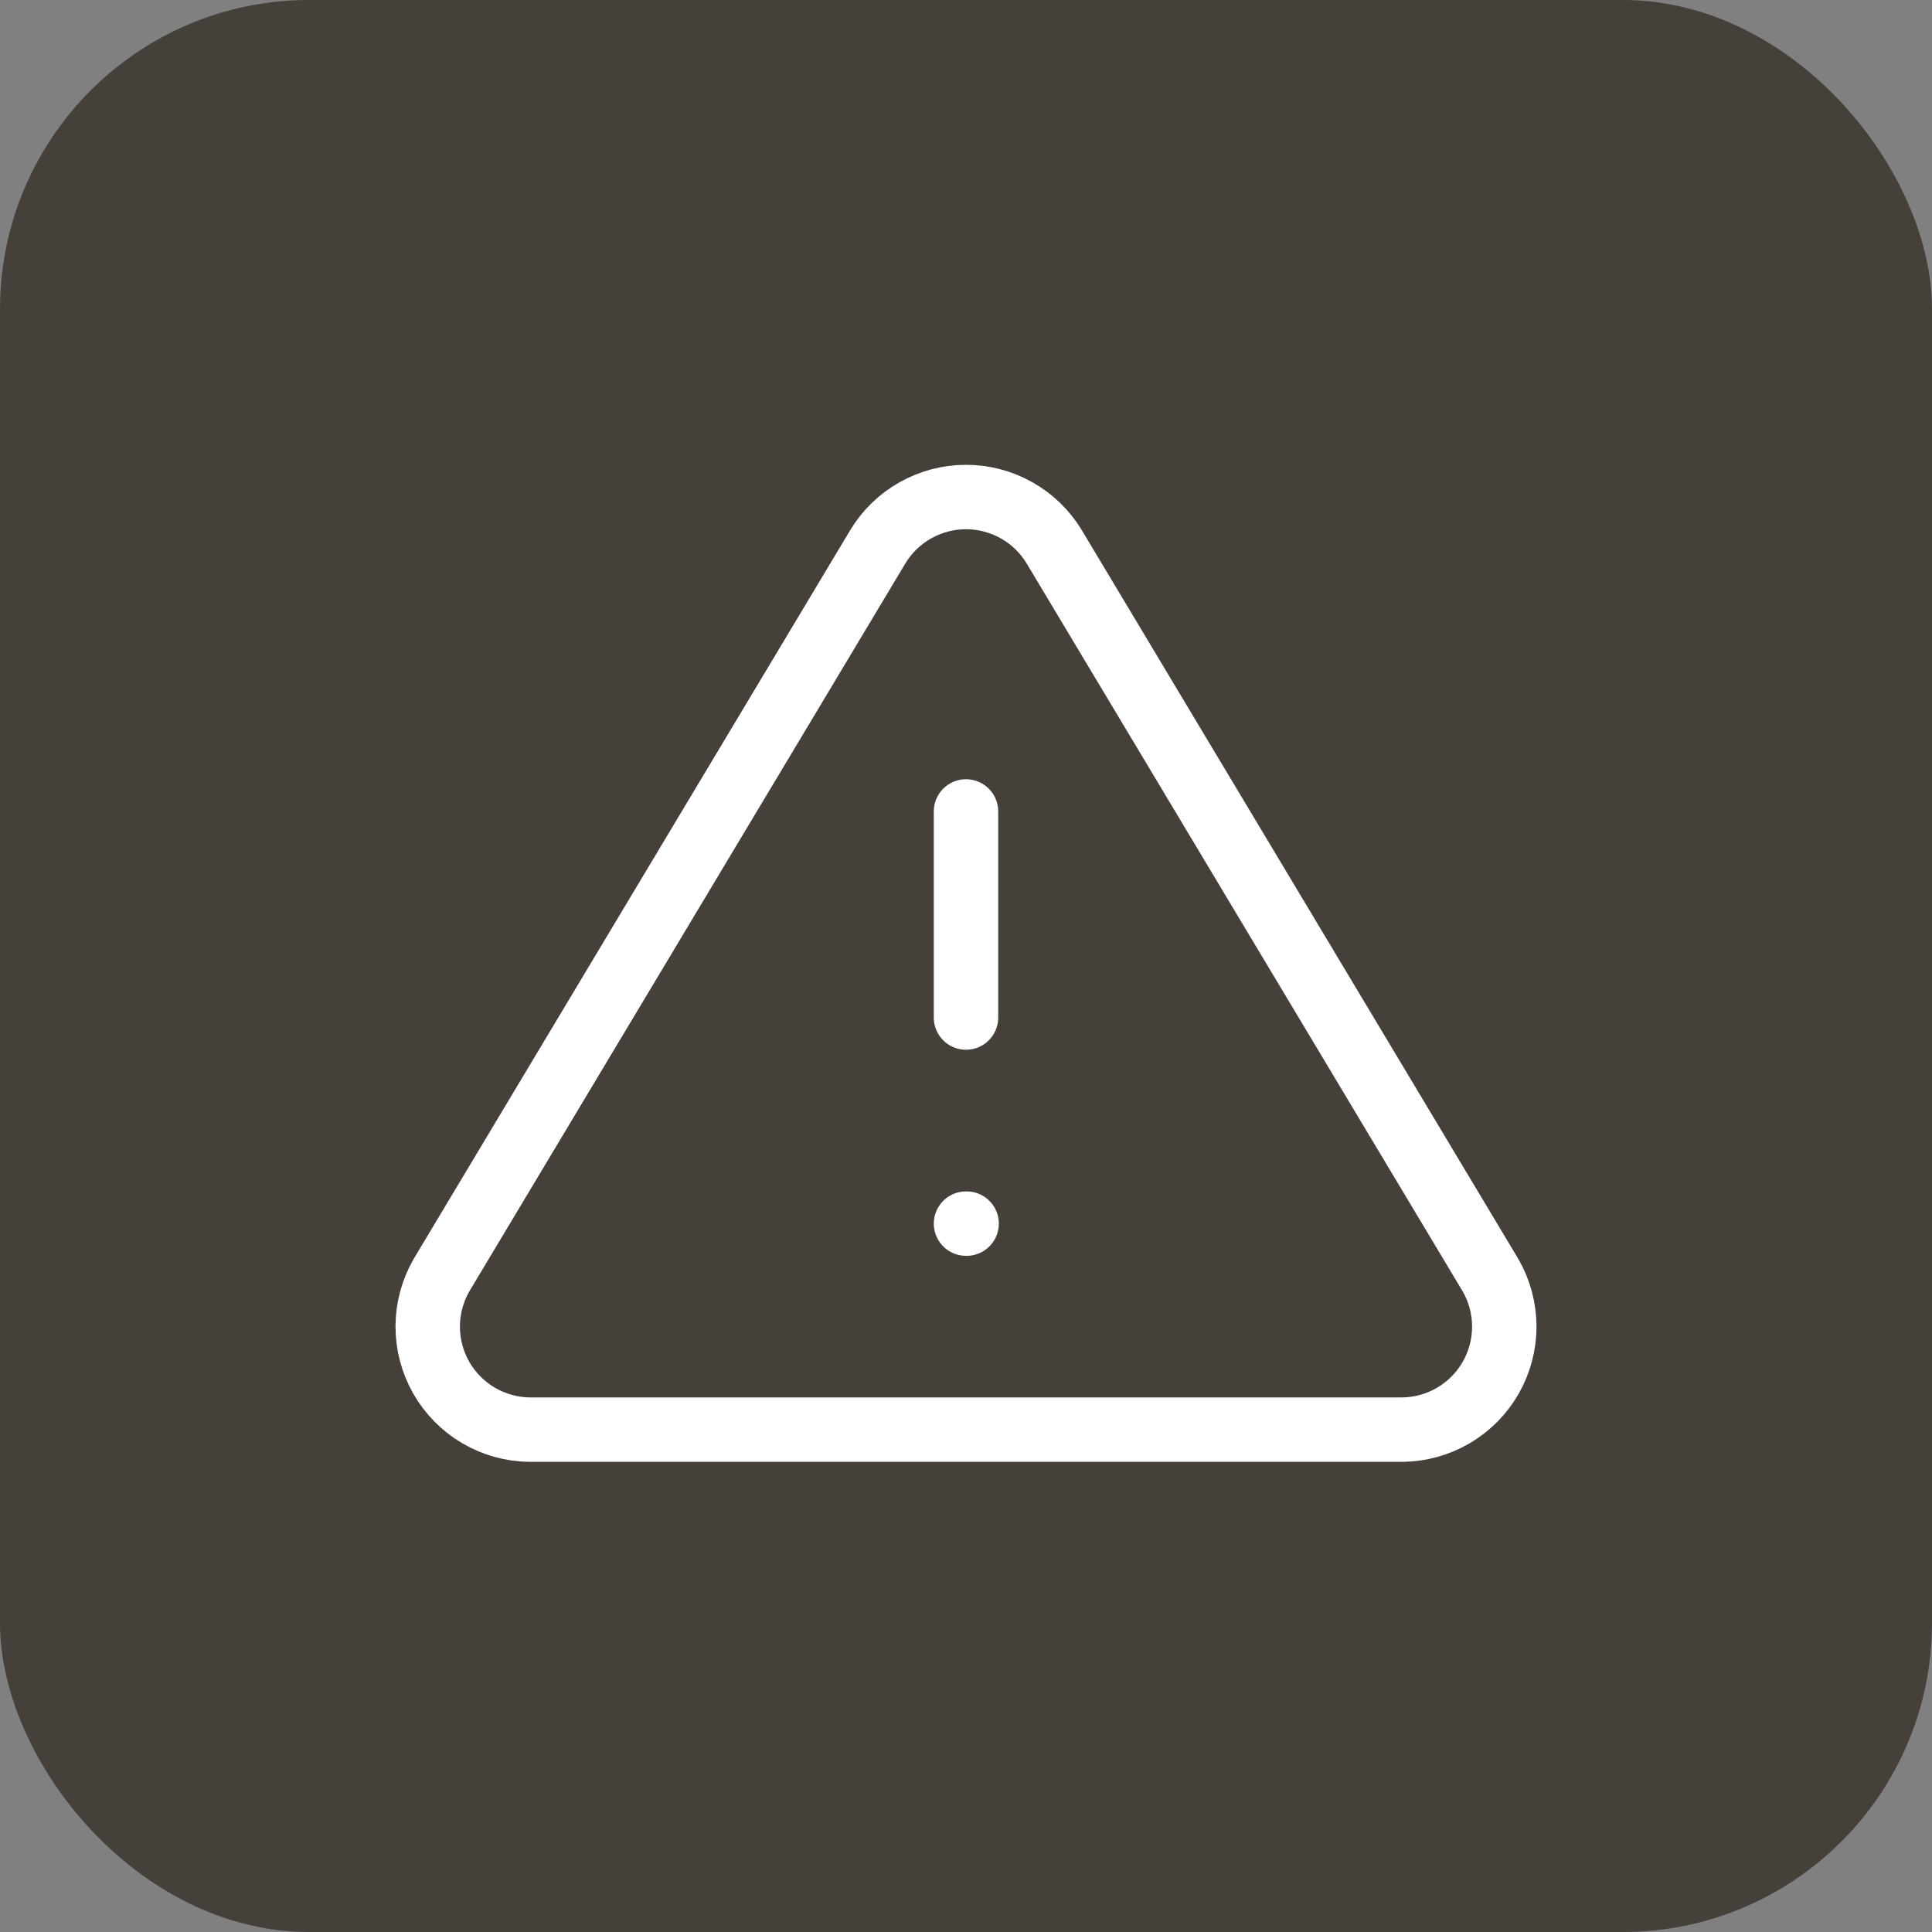
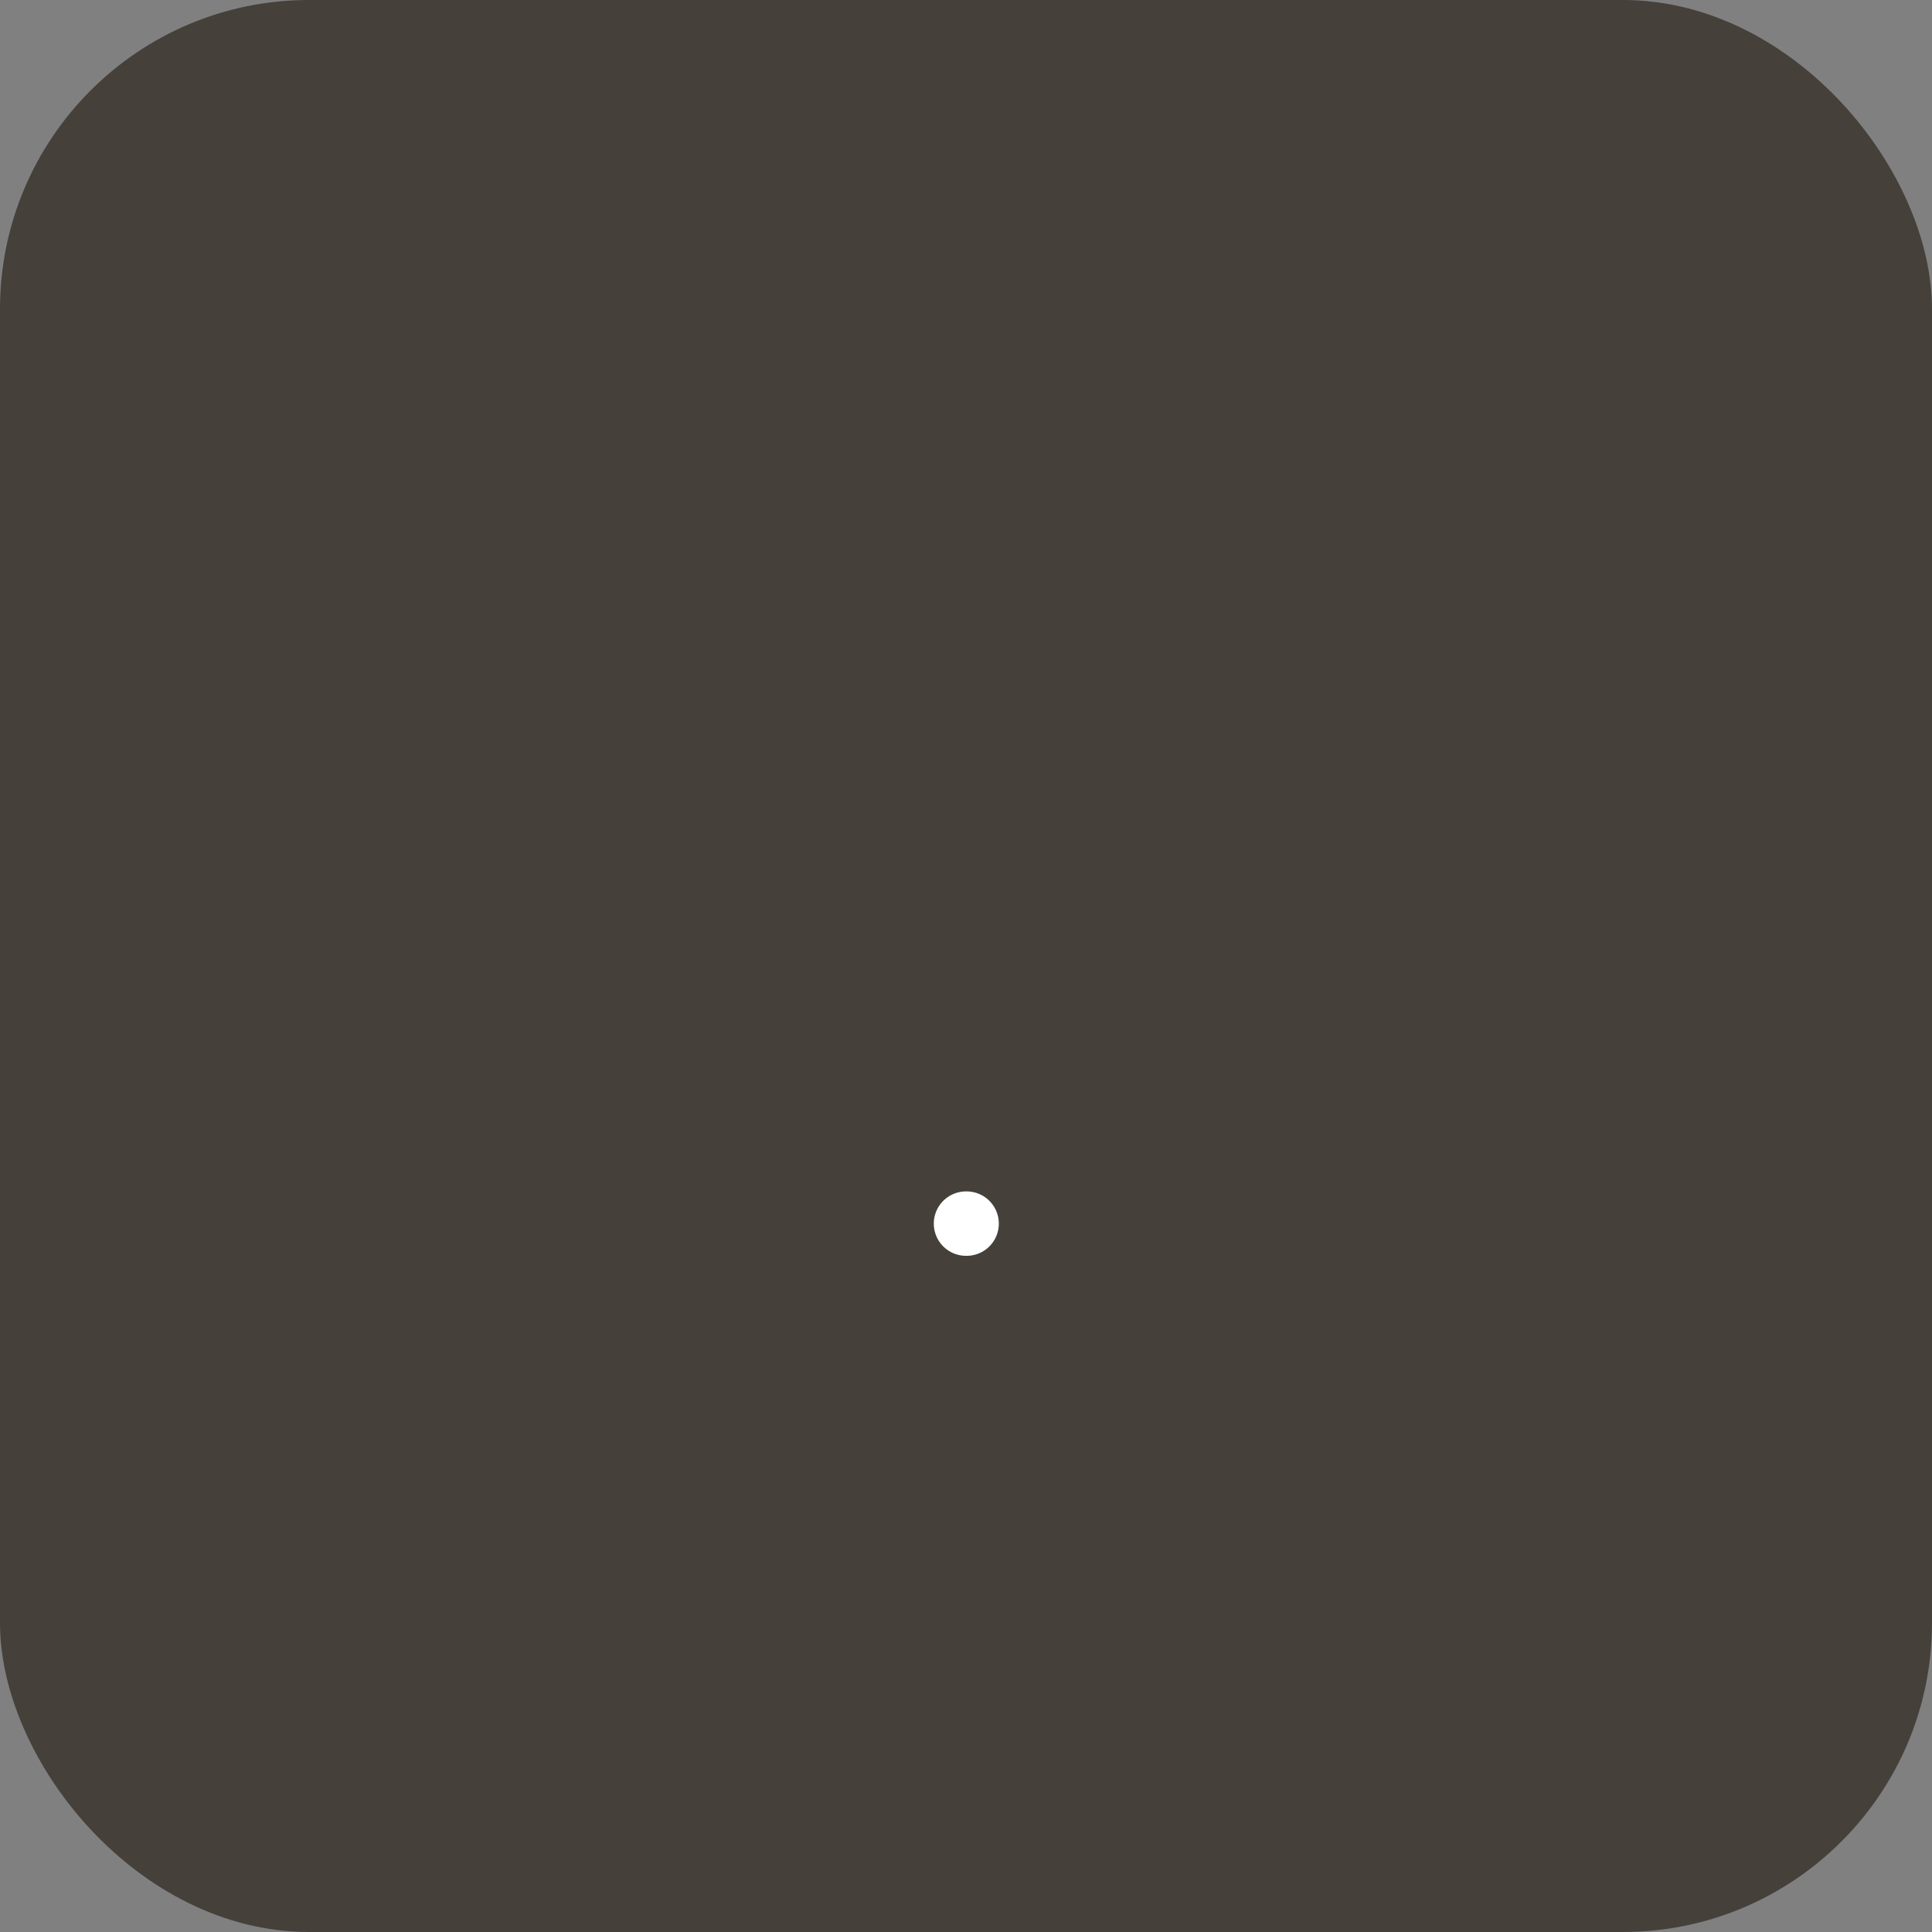
<svg xmlns="http://www.w3.org/2000/svg" width="50" height="50" viewBox="0 0 50 50" fill="none">
  <rect x="0" y="0" width="50" height="50" fill="#808080" stroke="none" />
  <rect width="50" height="50" rx="8" fill="#45403A" />
-   <path d="M22.72 14.146L11.427 32.999C11.194 33.403 11.071 33.86 11.069 34.326C11.068 34.791 11.189 35.249 11.419 35.654C11.65 36.058 11.982 36.395 12.384 36.631C12.785 36.867 13.241 36.994 13.707 36.999H36.293C36.759 36.994 37.215 36.867 37.616 36.631C38.018 36.395 38.35 36.058 38.581 35.654C38.811 35.249 38.932 34.791 38.931 34.326C38.929 33.86 38.806 33.403 38.573 32.999L27.28 14.146C27.042 13.754 26.708 13.43 26.308 13.206C25.909 12.981 25.458 12.863 25 12.863C24.542 12.863 24.091 12.981 23.692 13.206C23.292 13.43 22.958 13.754 22.72 14.146V14.146Z" stroke="white" stroke-width="1.667" stroke-linecap="round" stroke-linejoin="round" />
-   <path d="M25 21V26.334" stroke="white" stroke-width="1.667" stroke-linecap="round" stroke-linejoin="round" />
  <path d="M25 31.667H25.016" stroke="white" stroke-width="1.667" stroke-linecap="round" stroke-linejoin="round" />
</svg>